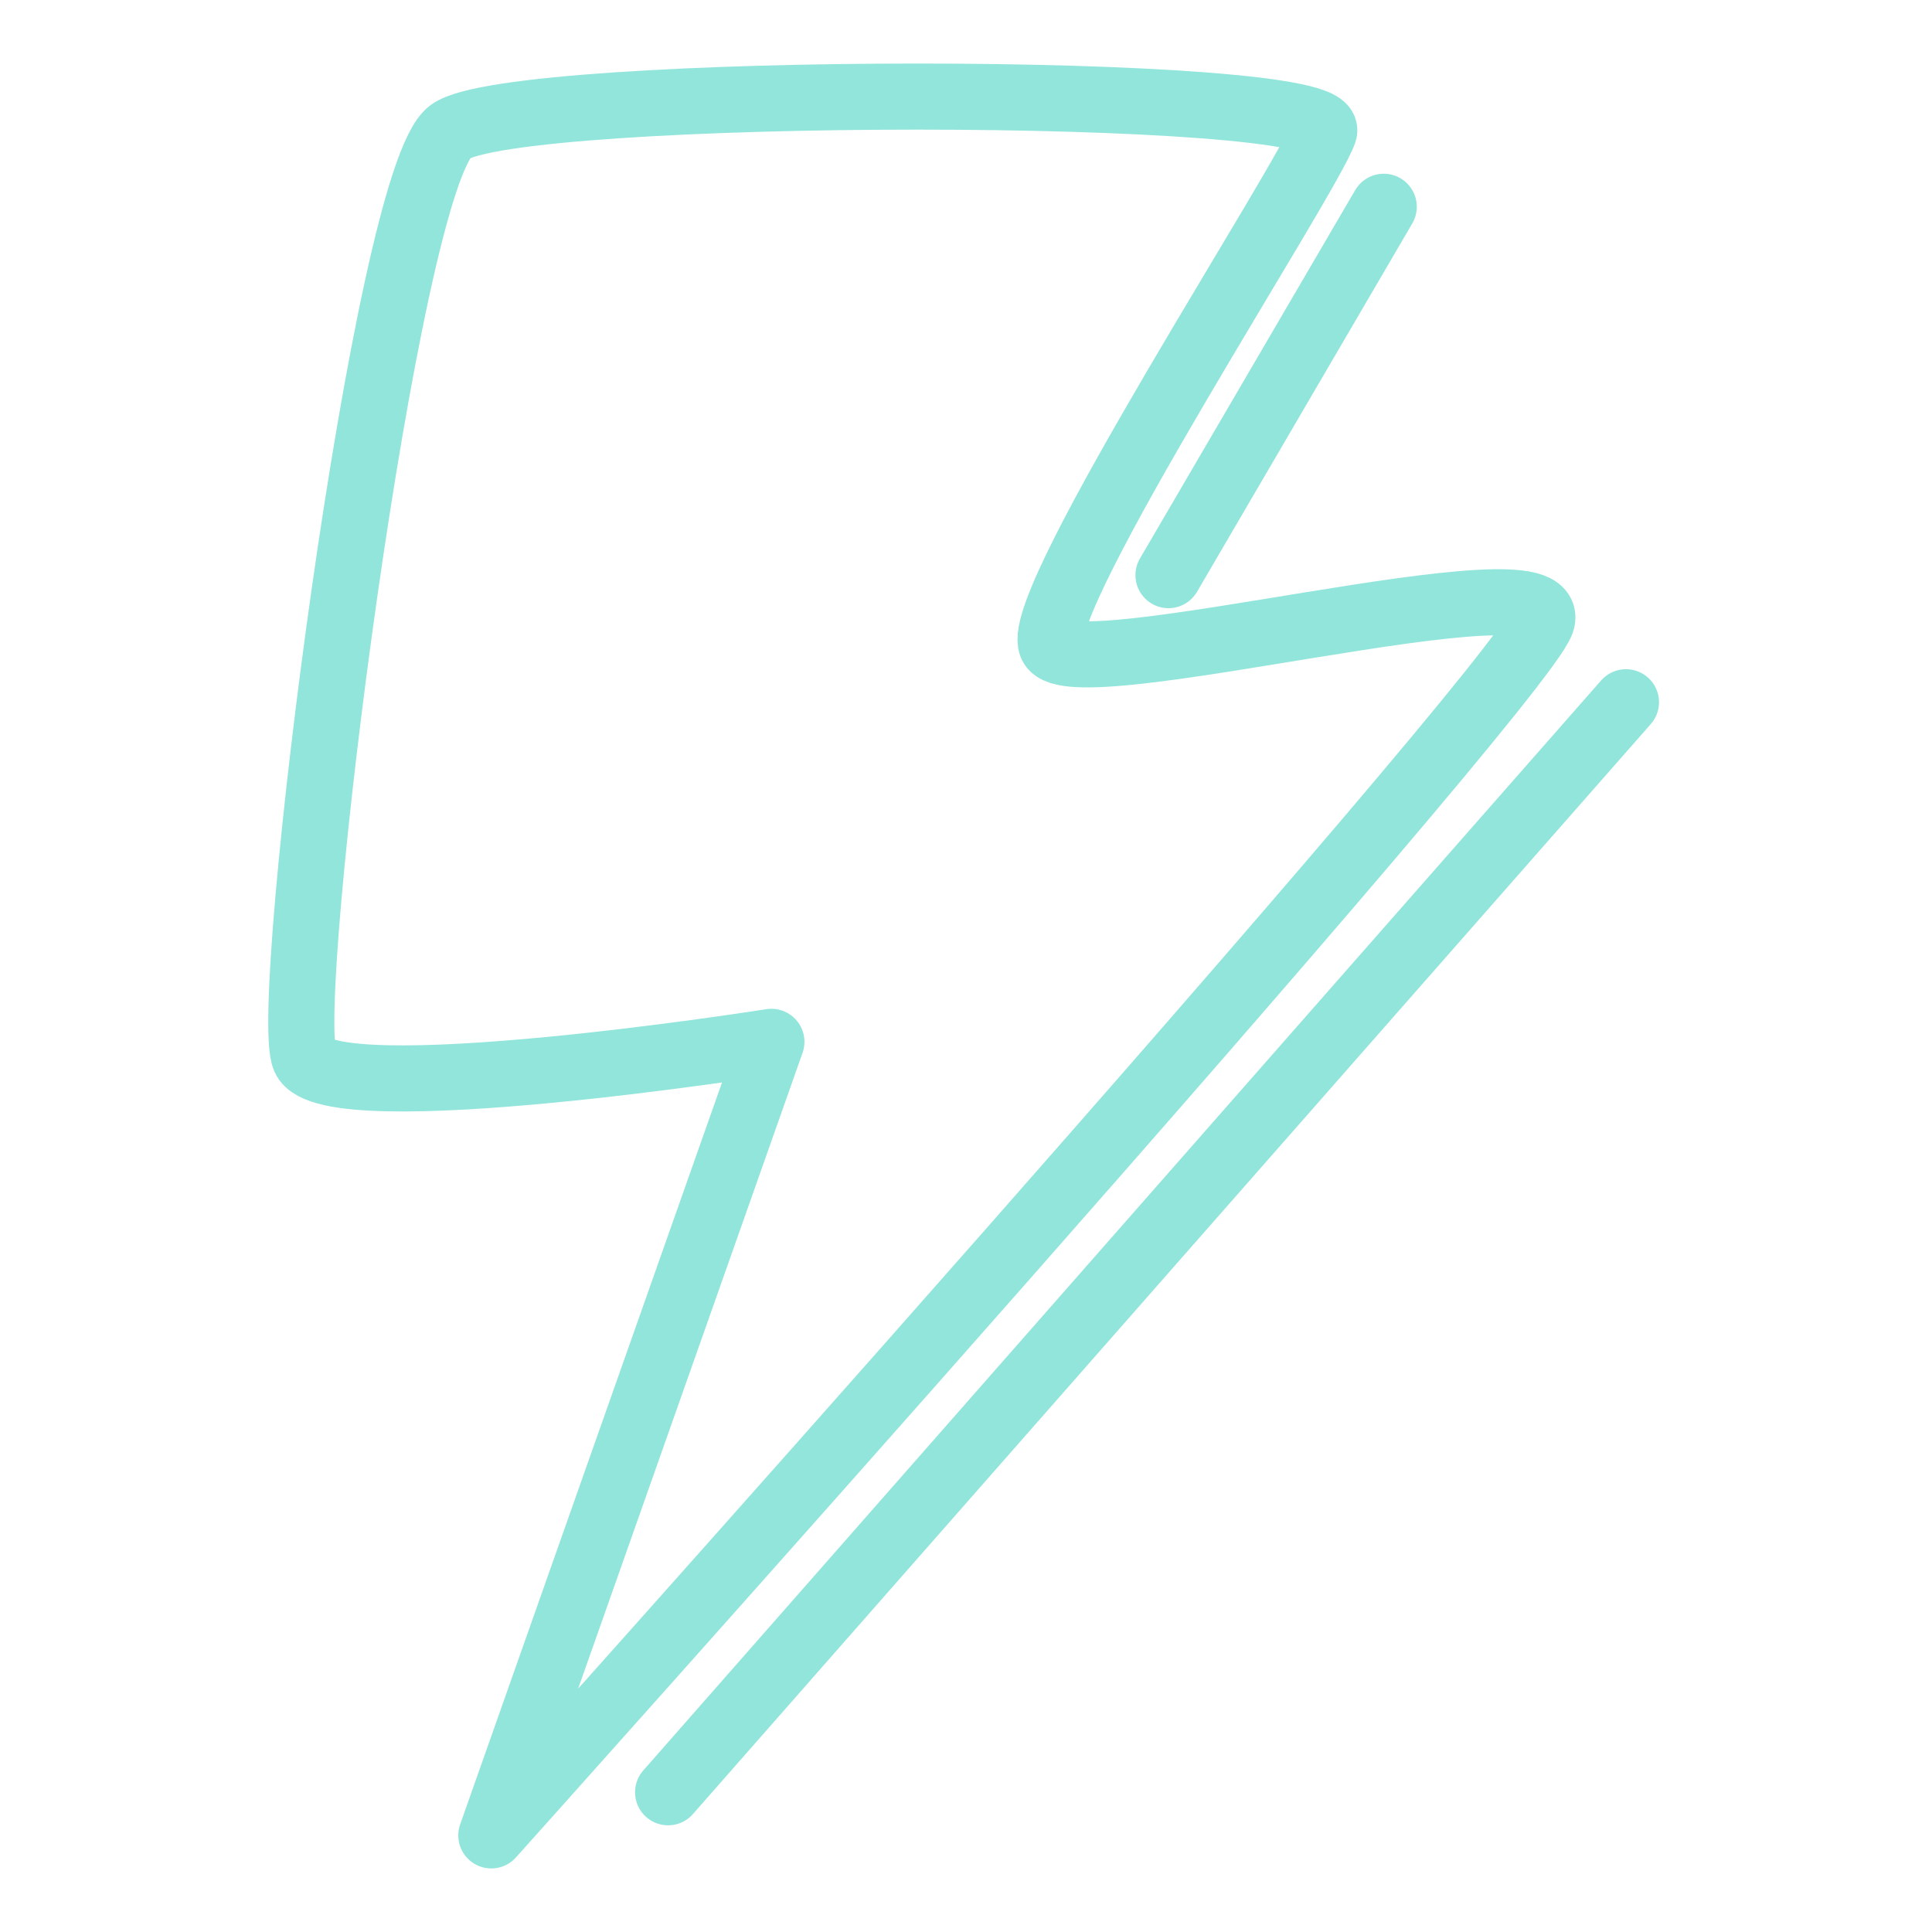
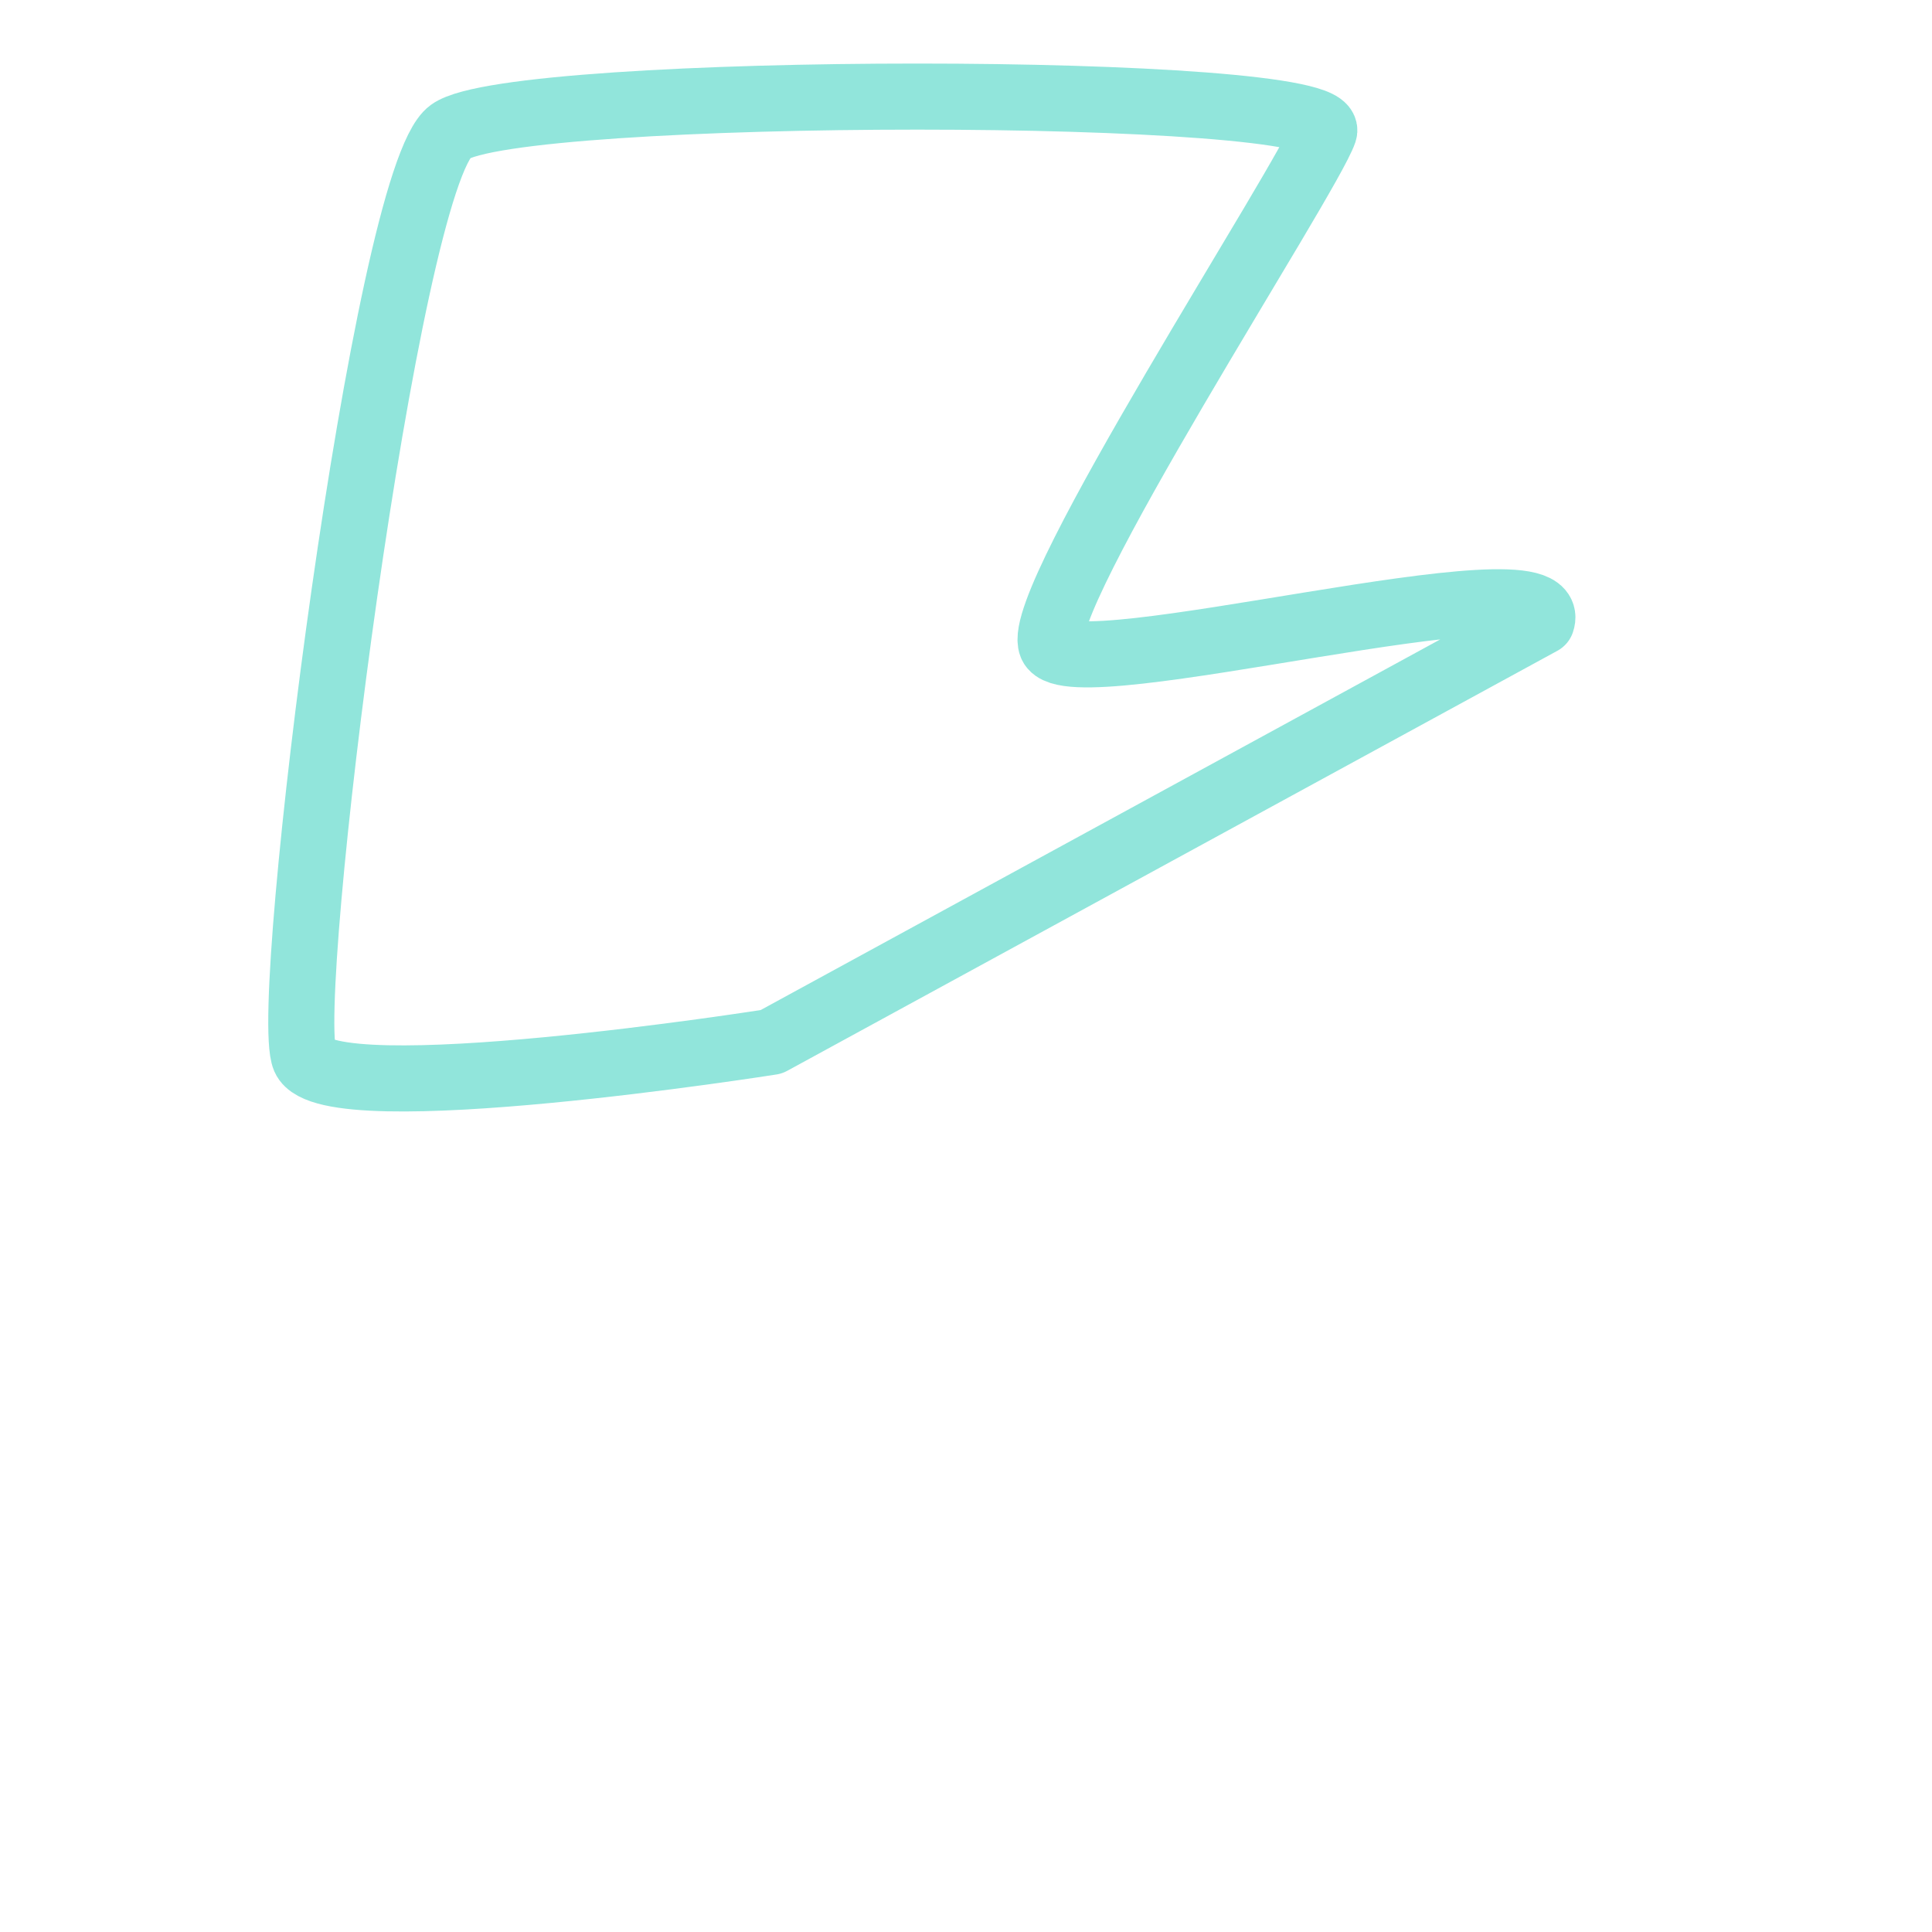
<svg xmlns="http://www.w3.org/2000/svg" width="40" height="40" viewBox="0 0 40 40" fill="none">
-   <path d="M9.323 2.725C10.656 1.758 27.743 1.758 27.414 2.725C27.086 3.691 21.383 12.425 21.769 13.356C22.156 14.286 32.4 11.459 31.917 12.873C31.434 14.286 10.172 38 10.172 38L15.971 21.57C15.971 21.57 6.791 23.02 6.307 21.909C5.824 20.799 7.989 3.691 9.323 2.725Z" stroke="#91E5DB" stroke-width="1.368" stroke-linecap="round" stroke-linejoin="round" />
-   <path d="M33.664 14.539L13.832 37.107M28.649 4.281L24.192 11.908" stroke="#91E5DB" stroke-width="1.368" stroke-linecap="round" stroke-linejoin="round" />
+   <path d="M9.323 2.725C10.656 1.758 27.743 1.758 27.414 2.725C27.086 3.691 21.383 12.425 21.769 13.356C22.156 14.286 32.4 11.459 31.917 12.873L15.971 21.57C15.971 21.57 6.791 23.02 6.307 21.909C5.824 20.799 7.989 3.691 9.323 2.725Z" stroke="#91E5DB" stroke-width="1.368" stroke-linecap="round" stroke-linejoin="round" />
</svg>